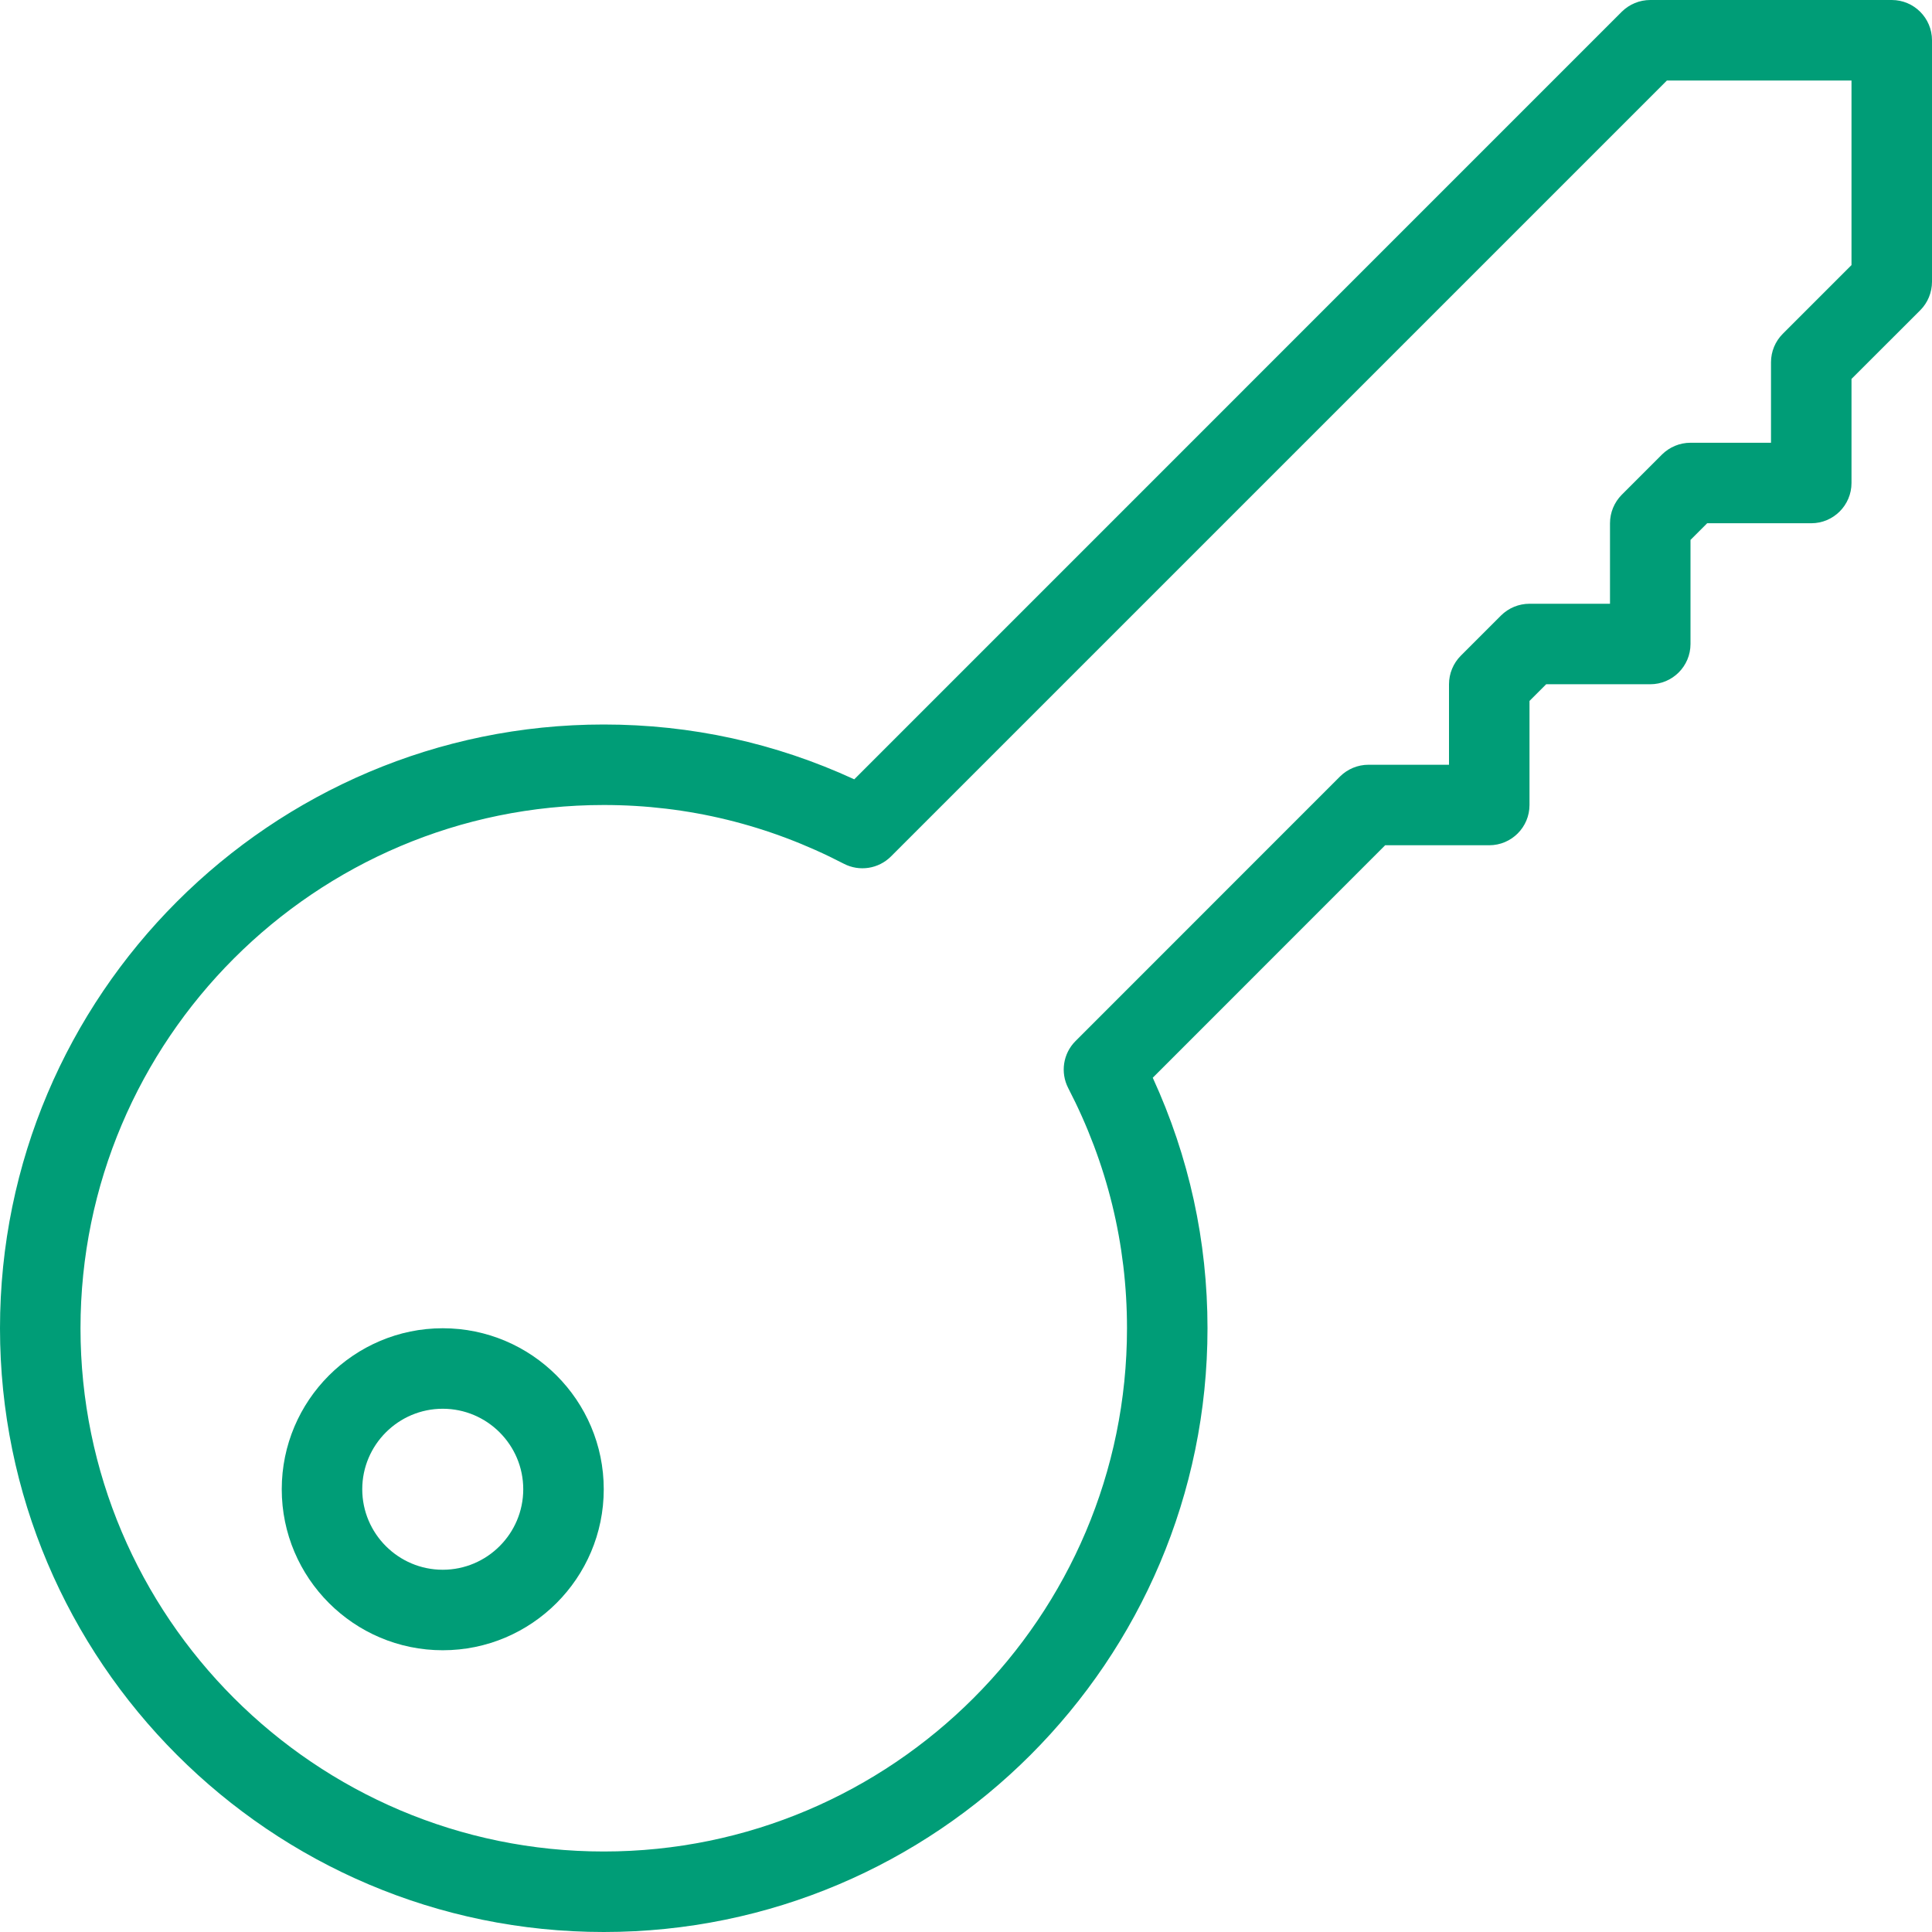
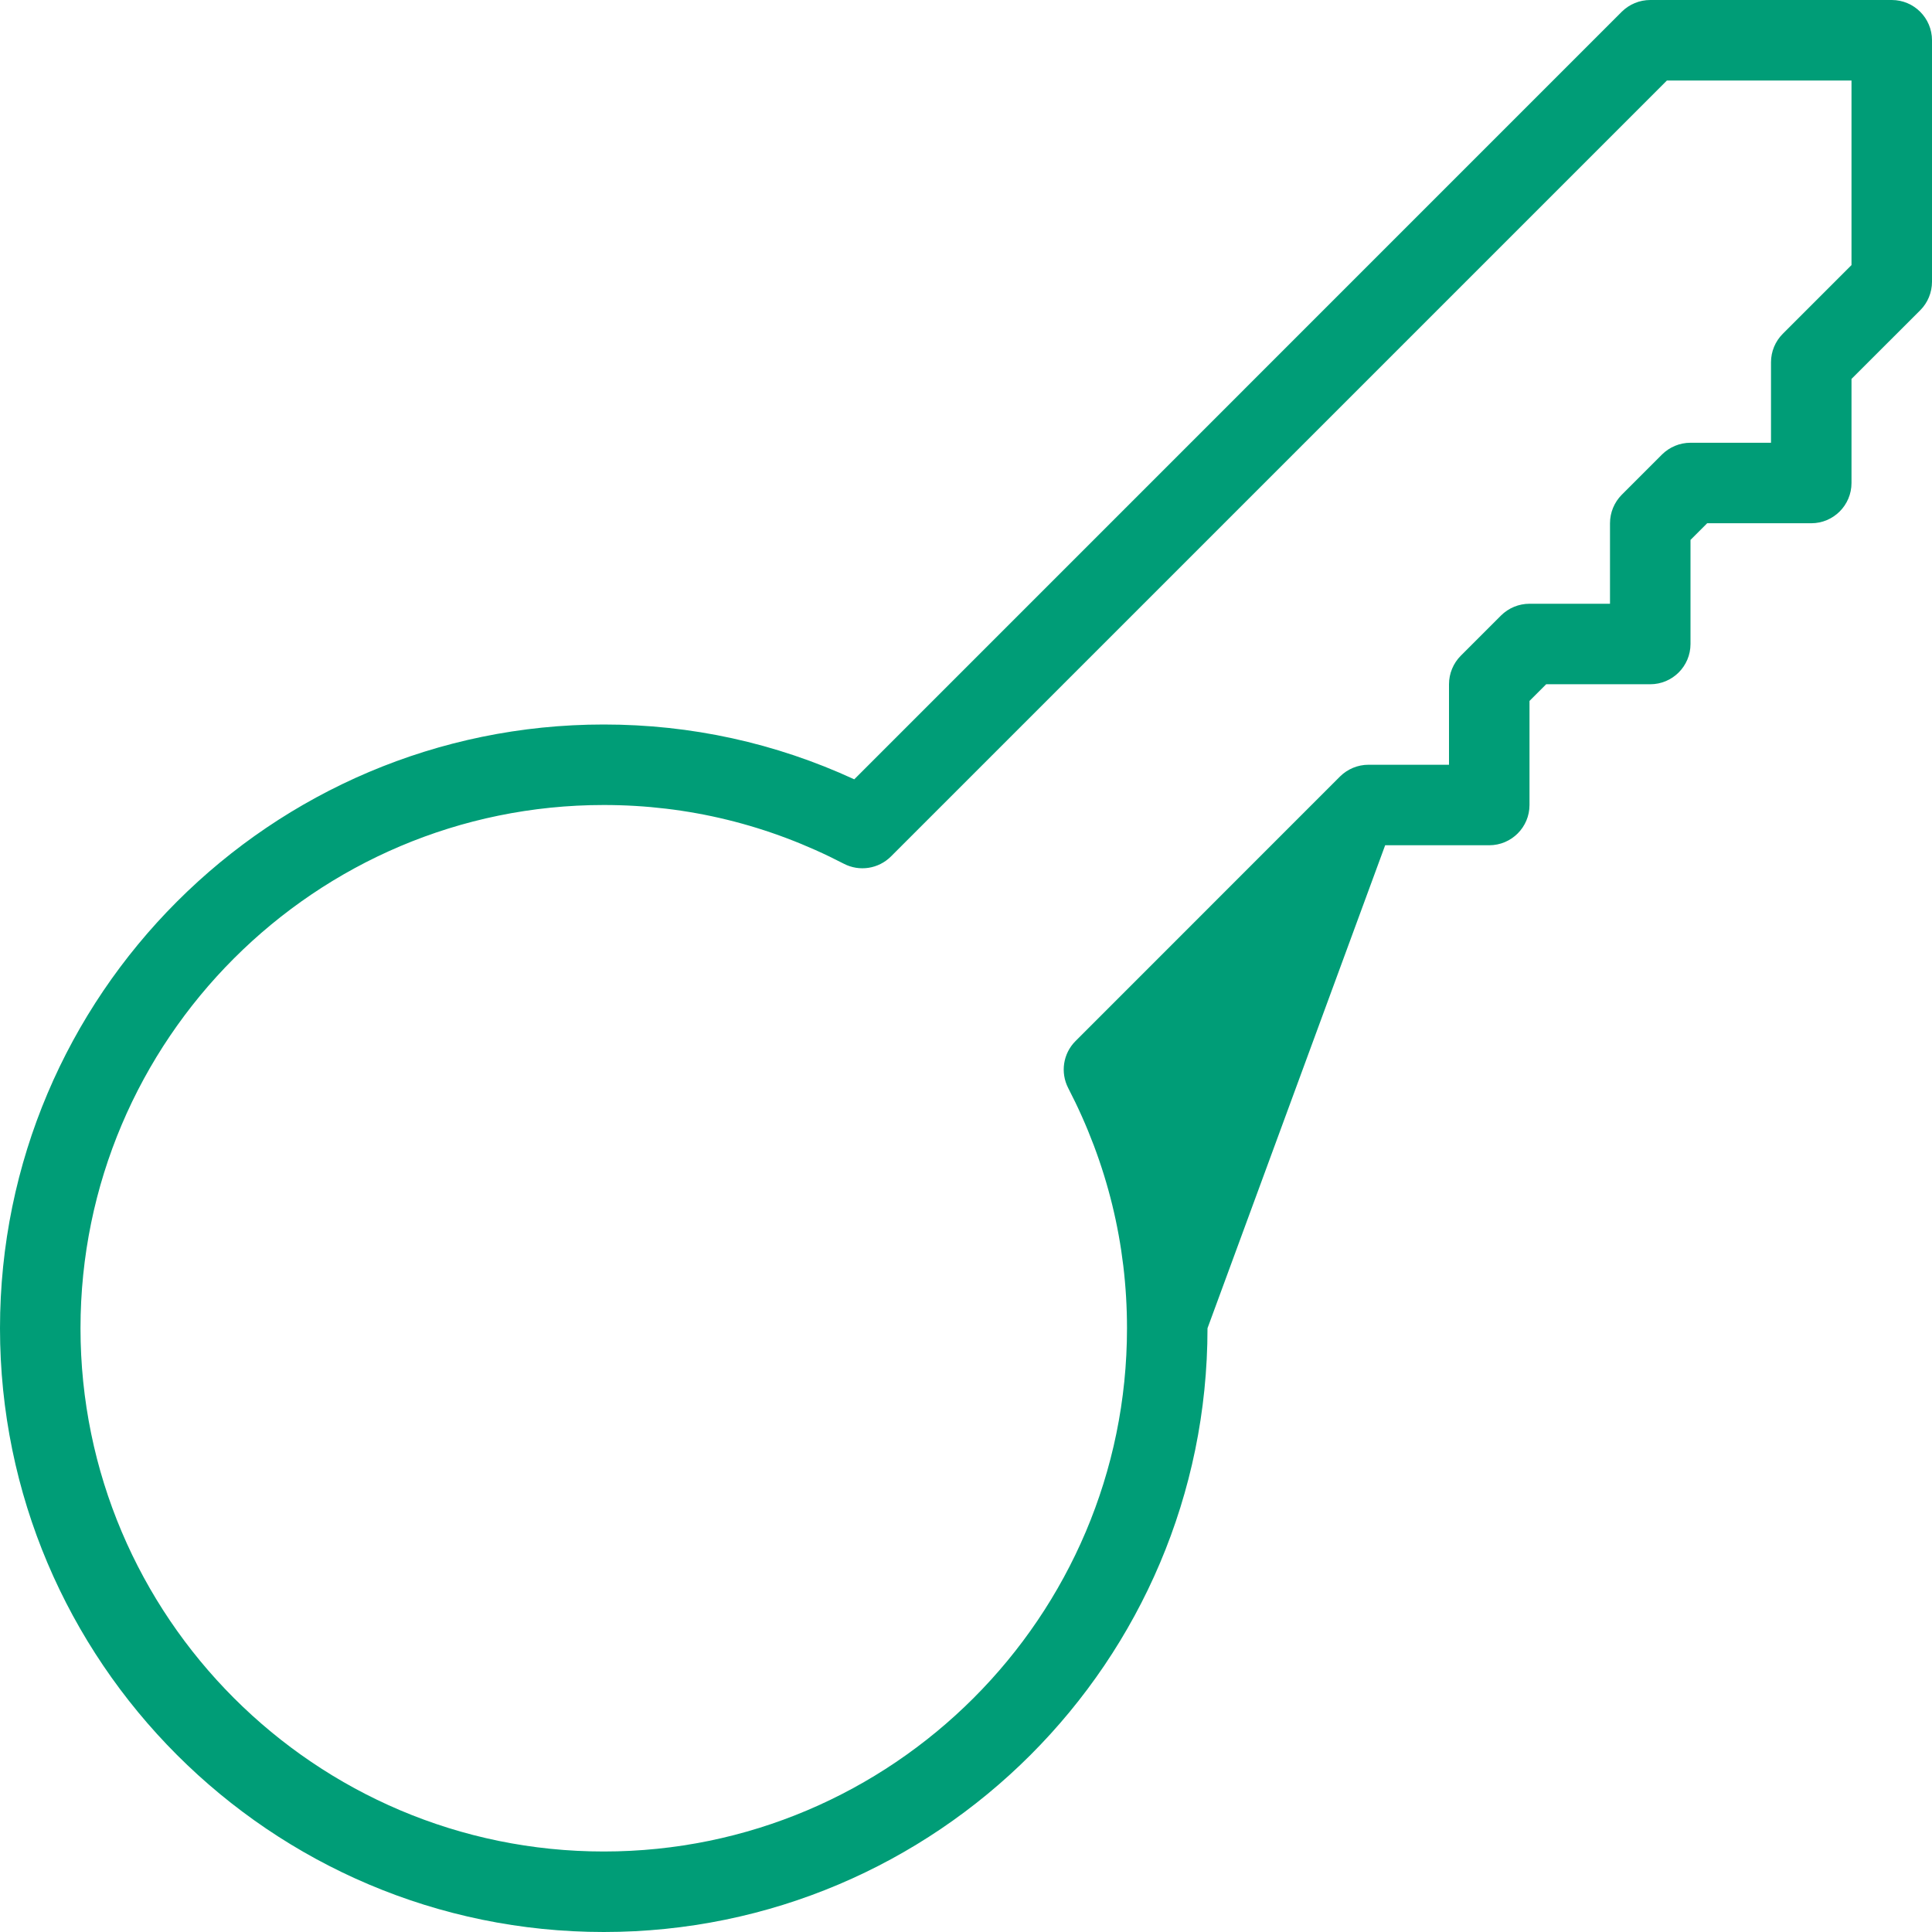
<svg xmlns="http://www.w3.org/2000/svg" width="48px" height="48px" viewBox="0 0 48 48" version="1.1">
  <title>key-1.2</title>
  <g id="Page-1" stroke="none" stroke-width="1" fill="none" fill-rule="evenodd">
    <g id="key-1.2" fill="#009D77" fill-rule="nonzero">
-       <path d="M47,0 L41,0 C40.734,0 40.48,0.106 40.292,0.292 L21.224,19.362 C19.262,18.458 17.17,18 15,18 C6.728,18 0,24.73 0,33 C0,41.272 6.728,48 15,48 C23.272,48 30,41.272 30,33 C30,30.832 29.542,28.742 28.64,26.776 L34.414,21 L37,21 C37.552,21 38,20.552 38,20 L38,17.414 L38.414,17 L41,17 C41.552,17 42,16.552 42,16 L42,13.414 L42.414,13 L45,13 C45.552,13 46,12.552 46,12 L46,9.414 L47.708,7.708 C47.894,7.522 48,7.266 48,7 L48,1 C48,0.448 47.552,0 47,0 Z M46,6.586 L44.292,8.294 C44.106,8.48 44,8.734 44,9 L44,11 L42,11 C41.734,11 41.48,11.106 41.292,11.292 L40.292,12.292 C40.106,12.48 40,12.734 40,13 L40,15 L38,15 C37.734,15 37.48,15.106 37.292,15.292 L36.292,16.292 C36.106,16.48 36,16.734 36,17 L36,19 L34,19 C33.734,19 33.48,19.106 33.292,19.292 L26.72,25.866 C26.412,26.174 26.34,26.646 26.54,27.034 C27.508,28.902 28,30.91 28,33 C28,40.168 22.168,46 15,46 C7.832,46 2,40.168 2,33 C2,25.832 7.832,20 15,20 C17.092,20 19.1,20.492 20.966,21.46 C21.352,21.66 21.824,21.588 22.134,21.28 L41.414,2 L46,2 L46,6.586 Z" id="Shape" />
-       <path d="M11,33 C8.794,33 7,34.794 7,37 C7,39.206 8.794,41 11,41 C13.206,41 15,39.206 15,37 C15,34.794 13.206,33 11,33 Z M11,39 C9.898,39 9,38.102 9,37 C9,35.898 9.898,35 11,35 C12.102,35 13,35.898 13,37 C13,38.102 12.102,39 11,39 Z" id="Shape" />
+       <path d="M47,0 L41,0 C40.734,0 40.48,0.106 40.292,0.292 L21.224,19.362 C19.262,18.458 17.17,18 15,18 C6.728,18 0,24.73 0,33 C0,41.272 6.728,48 15,48 C23.272,48 30,41.272 30,33 L34.414,21 L37,21 C37.552,21 38,20.552 38,20 L38,17.414 L38.414,17 L41,17 C41.552,17 42,16.552 42,16 L42,13.414 L42.414,13 L45,13 C45.552,13 46,12.552 46,12 L46,9.414 L47.708,7.708 C47.894,7.522 48,7.266 48,7 L48,1 C48,0.448 47.552,0 47,0 Z M46,6.586 L44.292,8.294 C44.106,8.48 44,8.734 44,9 L44,11 L42,11 C41.734,11 41.48,11.106 41.292,11.292 L40.292,12.292 C40.106,12.48 40,12.734 40,13 L40,15 L38,15 C37.734,15 37.48,15.106 37.292,15.292 L36.292,16.292 C36.106,16.48 36,16.734 36,17 L36,19 L34,19 C33.734,19 33.48,19.106 33.292,19.292 L26.72,25.866 C26.412,26.174 26.34,26.646 26.54,27.034 C27.508,28.902 28,30.91 28,33 C28,40.168 22.168,46 15,46 C7.832,46 2,40.168 2,33 C2,25.832 7.832,20 15,20 C17.092,20 19.1,20.492 20.966,21.46 C21.352,21.66 21.824,21.588 22.134,21.28 L41.414,2 L46,2 L46,6.586 Z" id="Shape" />
    </g>
  </g>
</svg>